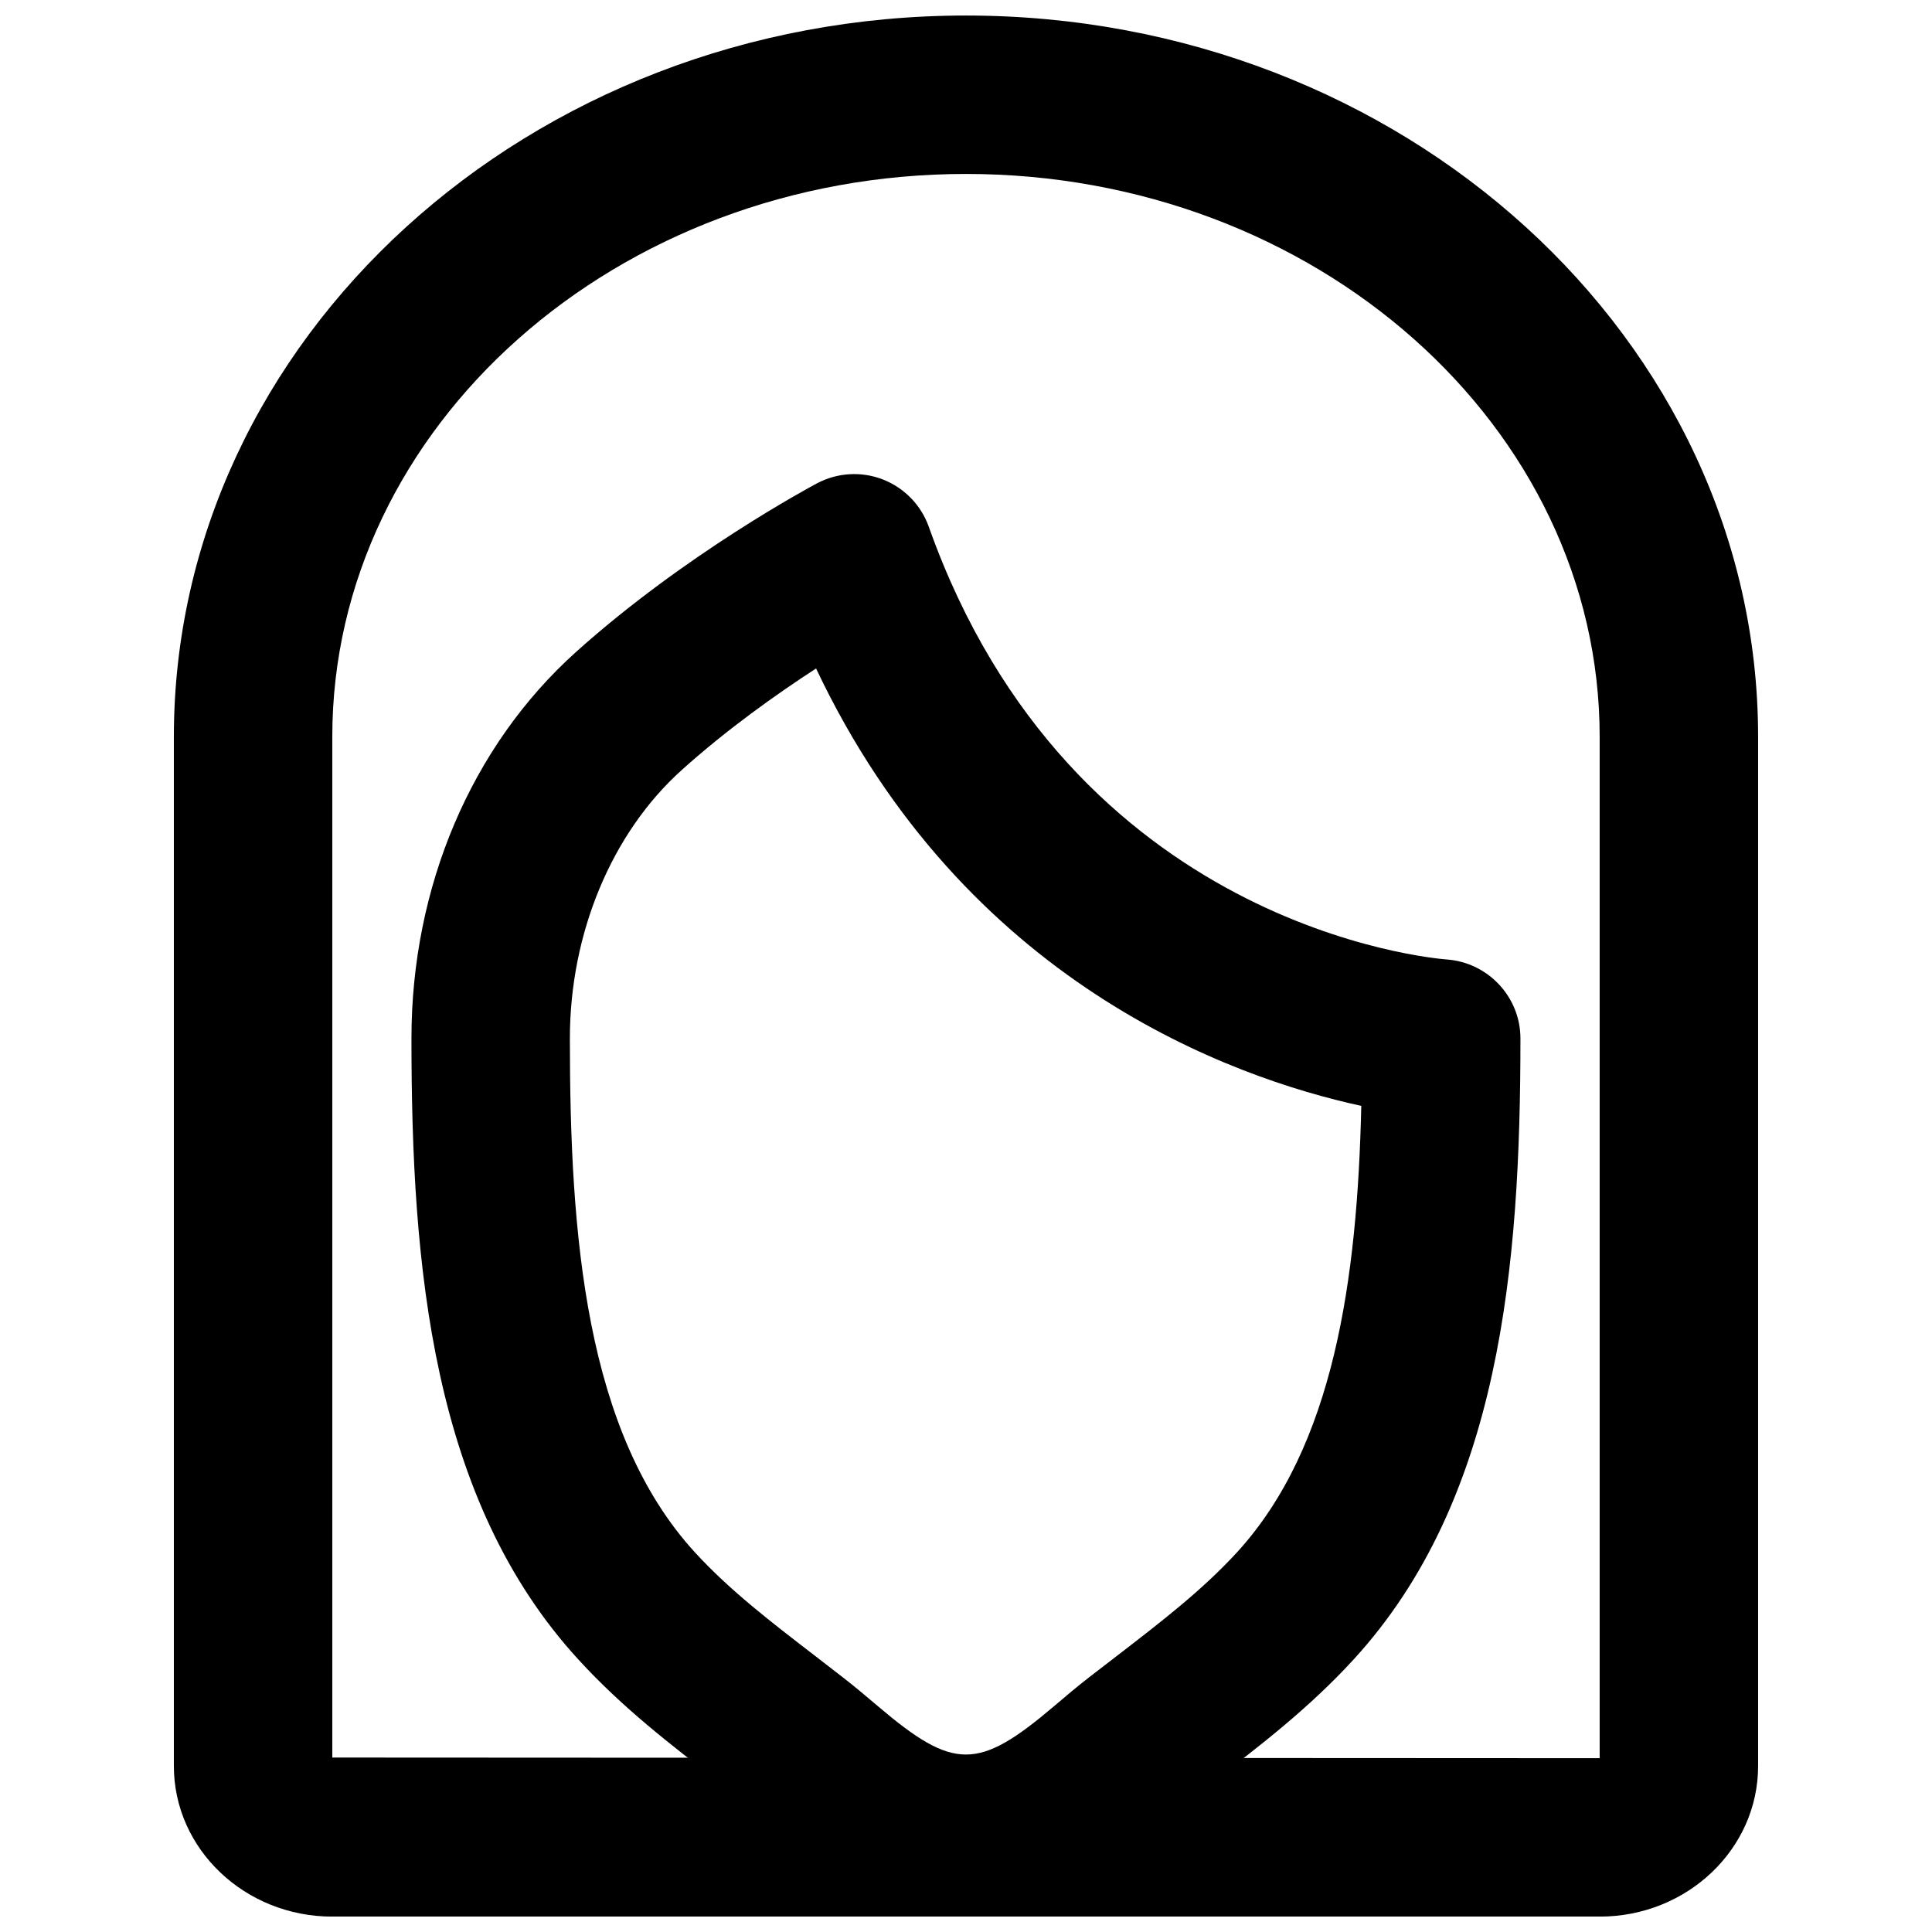
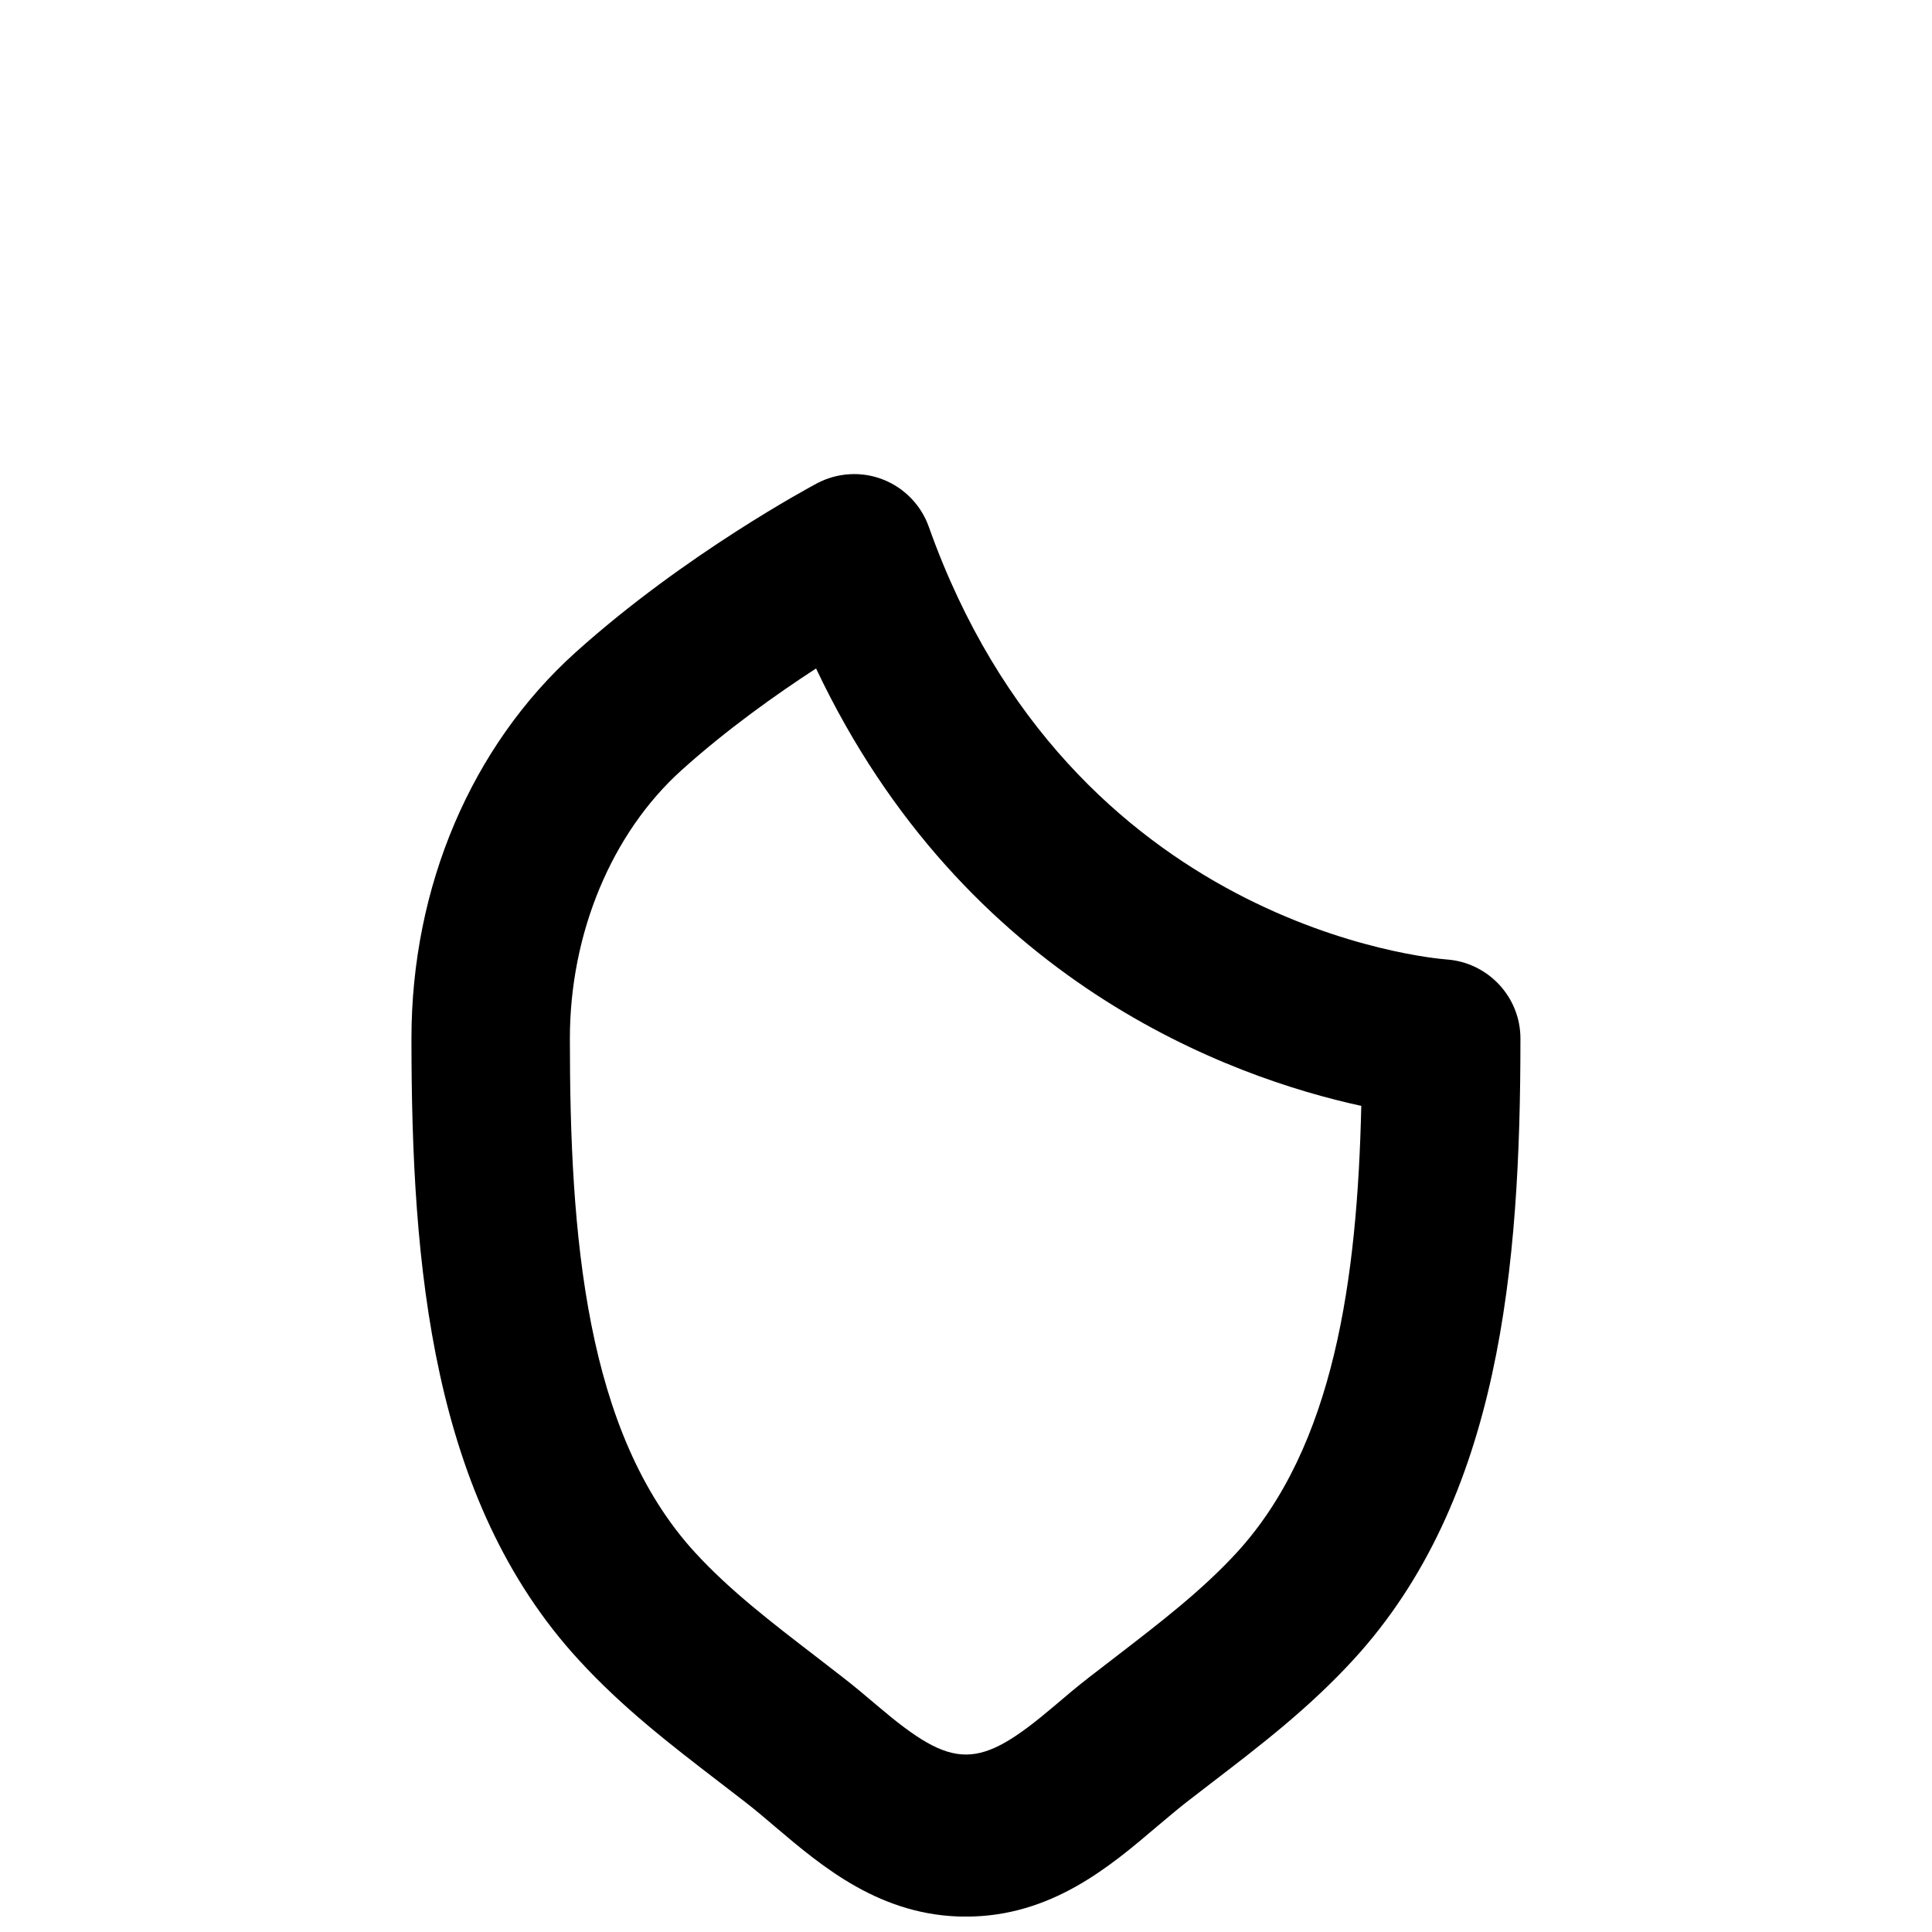
<svg xmlns="http://www.w3.org/2000/svg" width="800px" height="800px" version="1.1" viewBox="144 144 512 512">
  <defs>
    <clipPath id="b">
-       <path d="m190 148.09h420v503.81h-420z" />
-     </clipPath>
+       </clipPath>
    <clipPath id="a">
      <path d="m253 269h294v382.9h-294z" />
    </clipPath>
  </defs>
  <g>
    <g clip-path="url(#b)">
-       <path d="m232.06 609.77 335.87 0.168v-270.67c0-82.246-75.34-149.17-167.93-149.17-92.598 0-167.94 66.922-167.94 149.17zm335.87 42.152h-335.87c-23.156 0-41.984-17.887-41.984-39.906v-272.75c0-105.4 94.168-191.15 209.92-191.15 115.75 0 209.92 85.75 209.92 191.15v272.75c0 22.02-18.828 39.906-41.984 39.906z" fill-rule="evenodd" />
-     </g>
+       </g>
    <g clip-path="url(#a)">
      <path d="m324.64 348.09c-18.535 16.668-29.617 43.266-29.617 71.121 0 51.957 4.027 104.43 33.188 136.24 9.234 10.055 20.215 18.473 31.824 27.395l7.348 5.688c3.125 2.414 6.172 4.996 9.215 7.578 20.195 17.152 26.598 17.133 46.789 0 3.023-2.582 6.09-5.164 9.219-7.598l7.305-5.625c11.605-8.945 22.586-17.359 31.844-27.438 25.82-28.148 31.949-72.527 33-118.38-34.449-7.492-105.11-32.703-144.49-115.92-10.496 6.824-23.637 16.145-35.625 26.934m75.34 303.84c-22.5 0-38.059-13.203-50.547-23.805-2.582-2.207-5.184-4.41-7.852-6.488l-7.137-5.5c-12.512-9.613-25.465-19.543-37.156-32.328-38.879-42.383-44.25-104.14-44.25-164.6 0-40.156 15.867-77.461 43.516-102.34 29.051-26.137 62.555-44.02 63.961-44.777 5.394-2.856 11.801-3.231 17.445-1.027 5.688 2.223 10.141 6.801 12.176 12.531 37.68 106.07 133.21 114.36 137.27 114.68 10.961 0.797 19.523 9.949 19.523 20.93 0 60.457-5.352 122.21-44.23 164.6-11.711 12.785-24.688 22.758-37.238 32.371l-7.074 5.457c-2.644 2.078-5.227 4.281-7.832 6.465-12.488 10.625-28.023 23.828-50.57 23.828" fill-rule="evenodd" />
    </g>
  </g>
</svg>